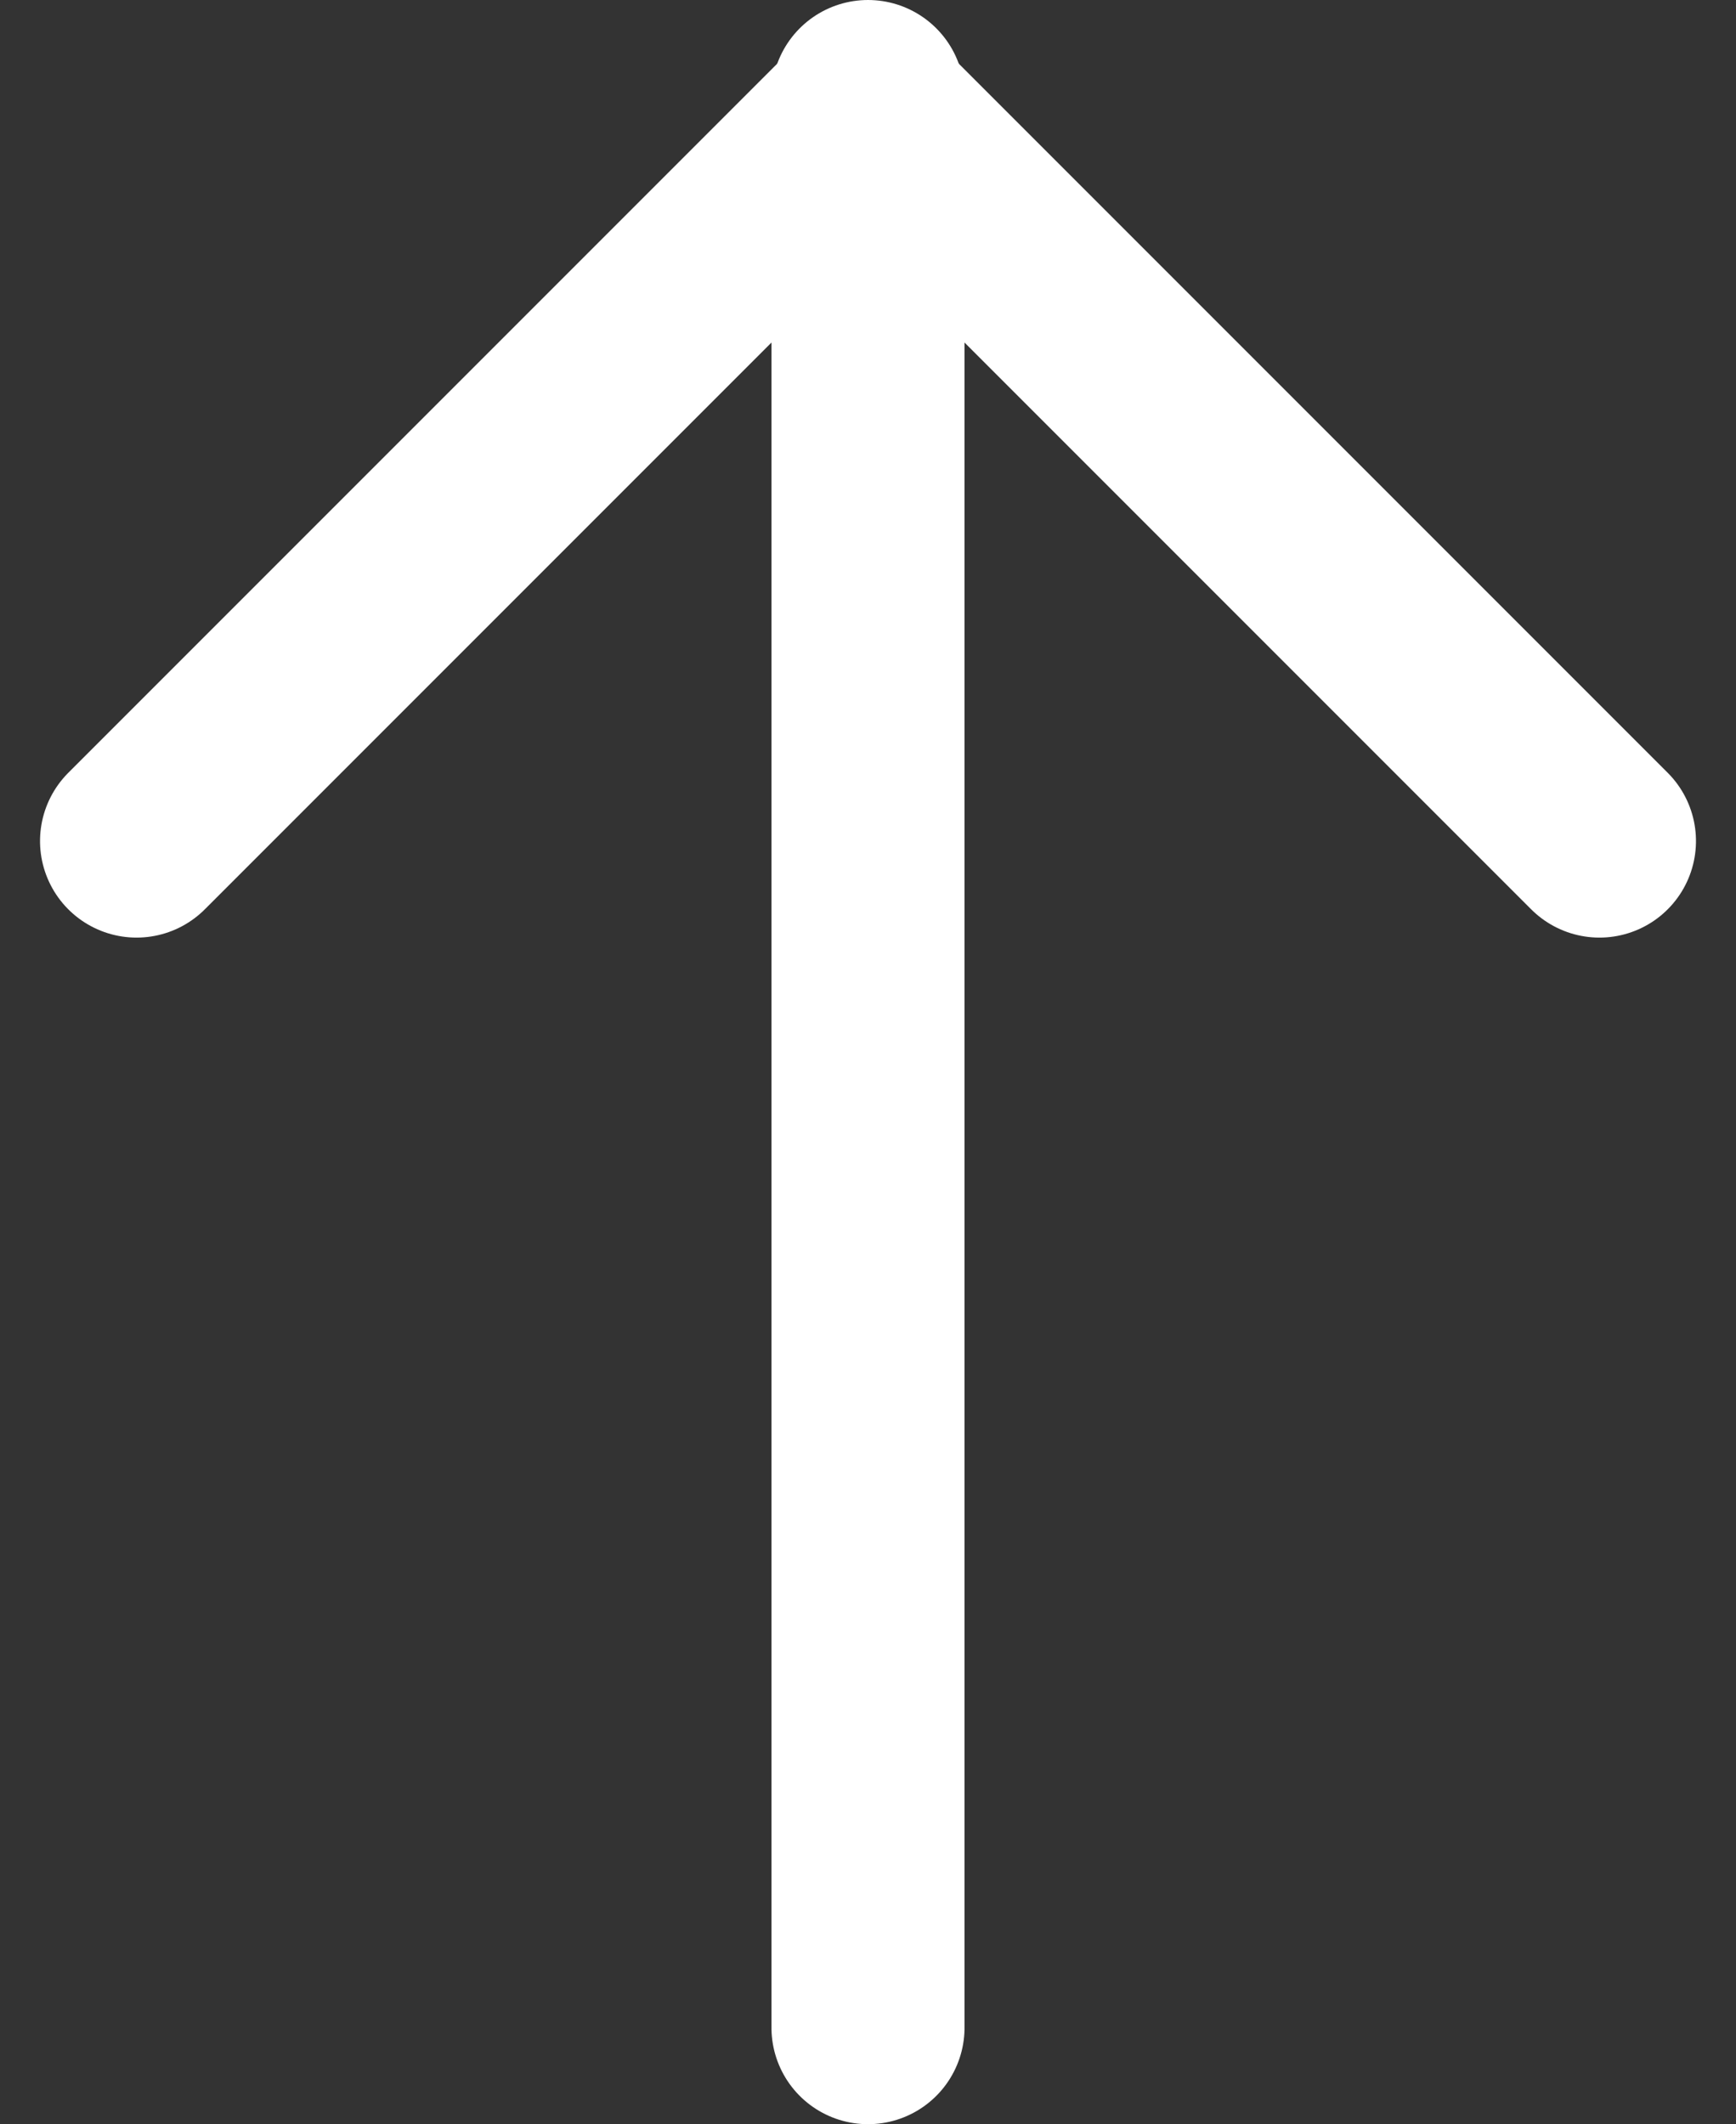
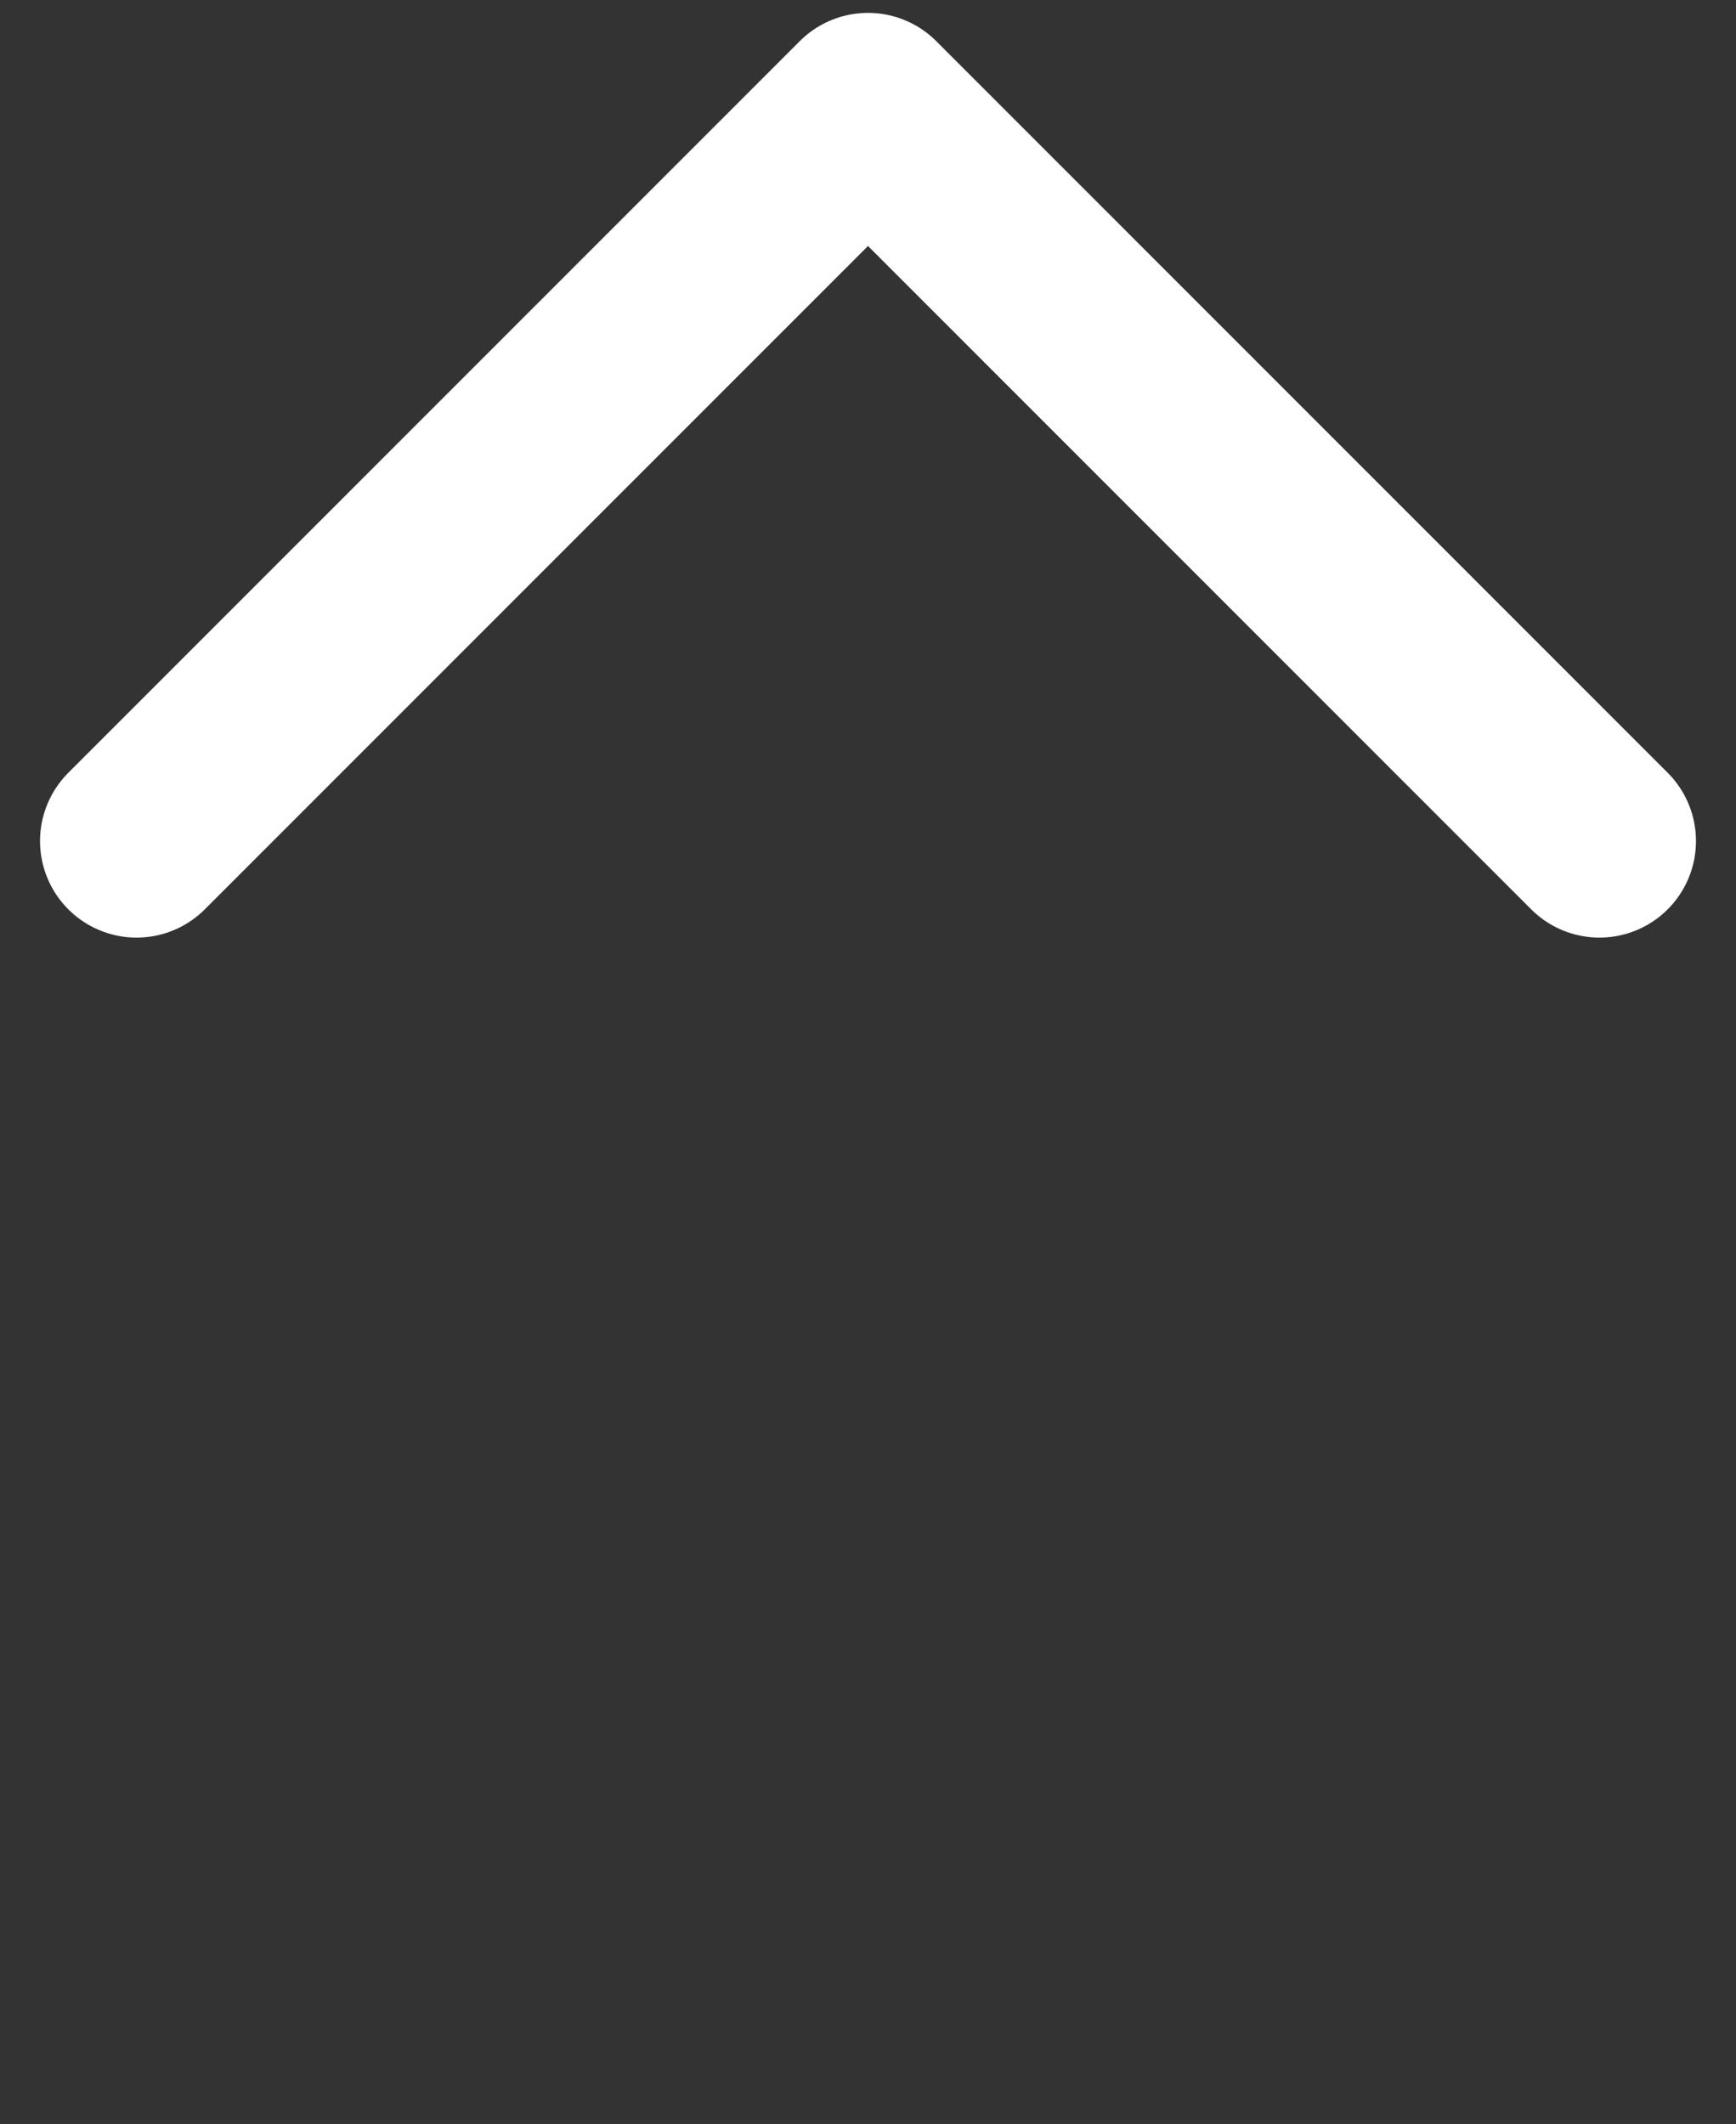
<svg xmlns="http://www.w3.org/2000/svg" width="13.488" height="16.5" viewBox="0 0 13.488 16.5">
  <rect x="0" y="0" width="13.488" height="16.5" fill="#333333" stroke="none" />
  <g id="arrow-up-white" transform="translate(-278.187 1991.57) rotate(-90)">
-     <line id="Line_197" data-name="Line 197" x1="15" transform="translate(1975.82 284.931)" fill="none" stroke="#fff" stroke-linecap="round" stroke-linejoin="round" stroke-width="1.5" />
    <path id="Path_7173" data-name="Path 7173" d="M1990.035,279.248l5.683,5.683-5.683,5.683" transform="translate(-4.998)" fill="none" stroke="#fff" stroke-linecap="round" stroke-linejoin="round" stroke-width="1.5" />
  </g>
</svg>